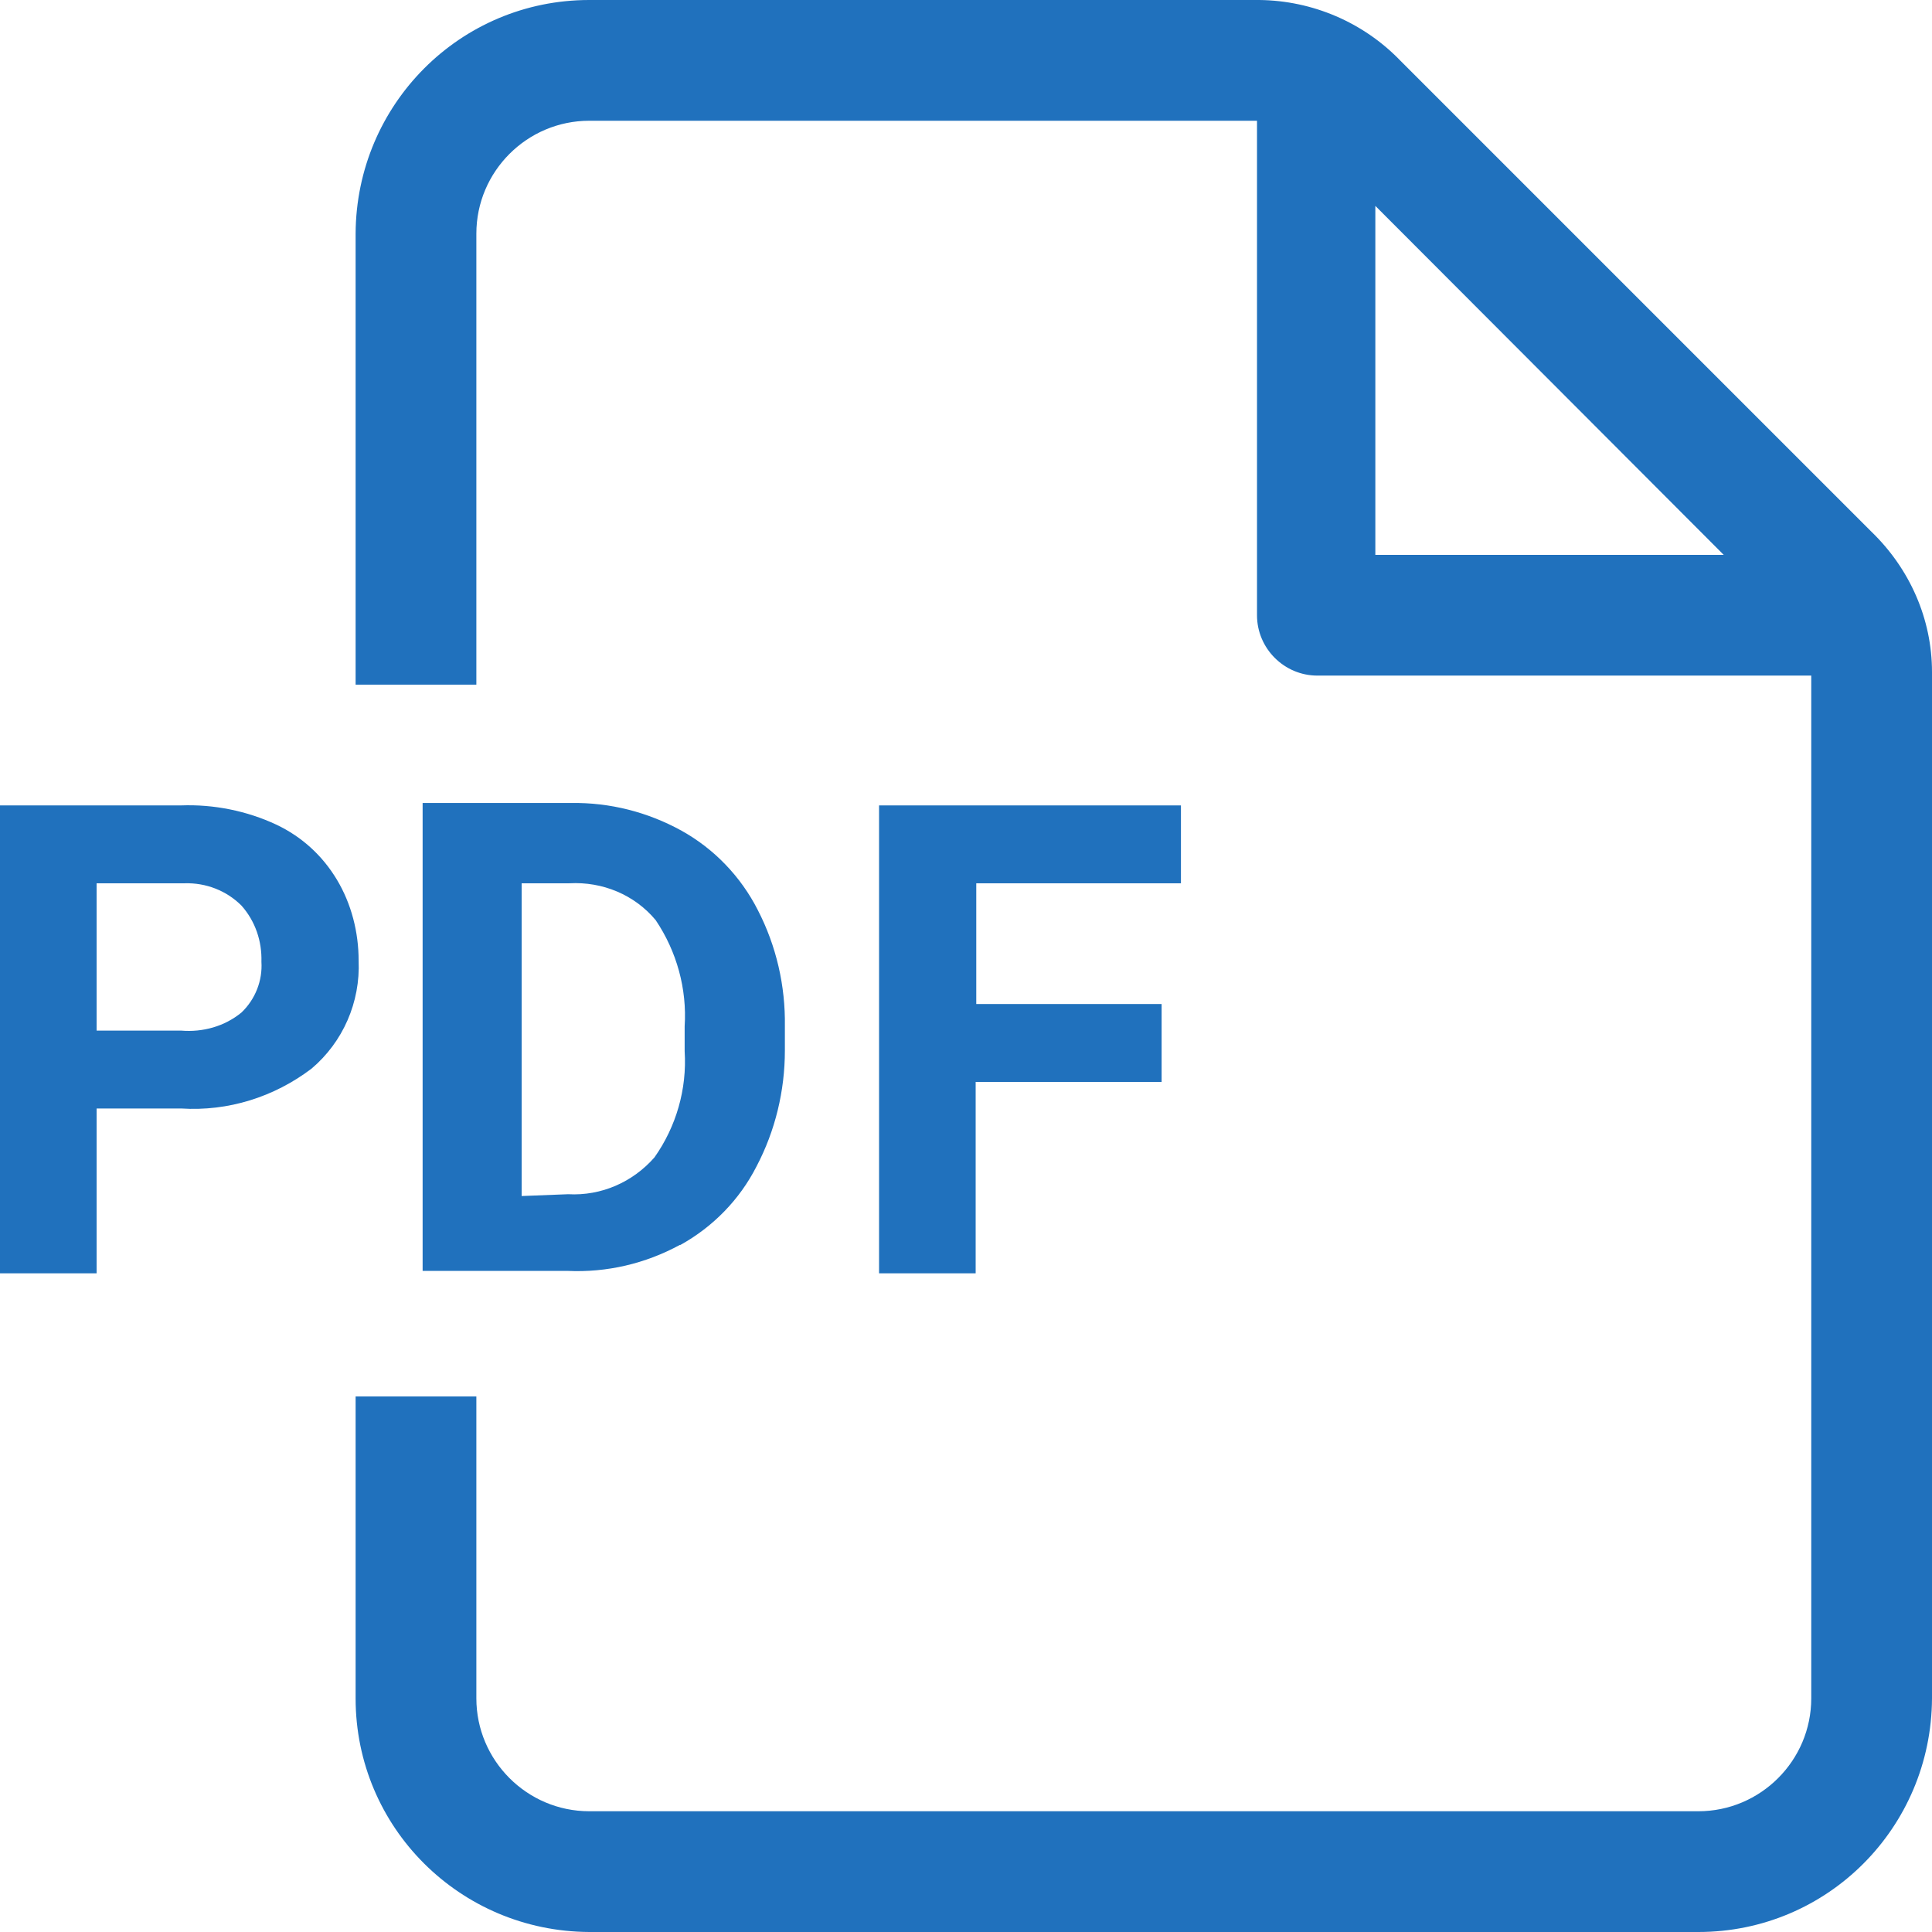
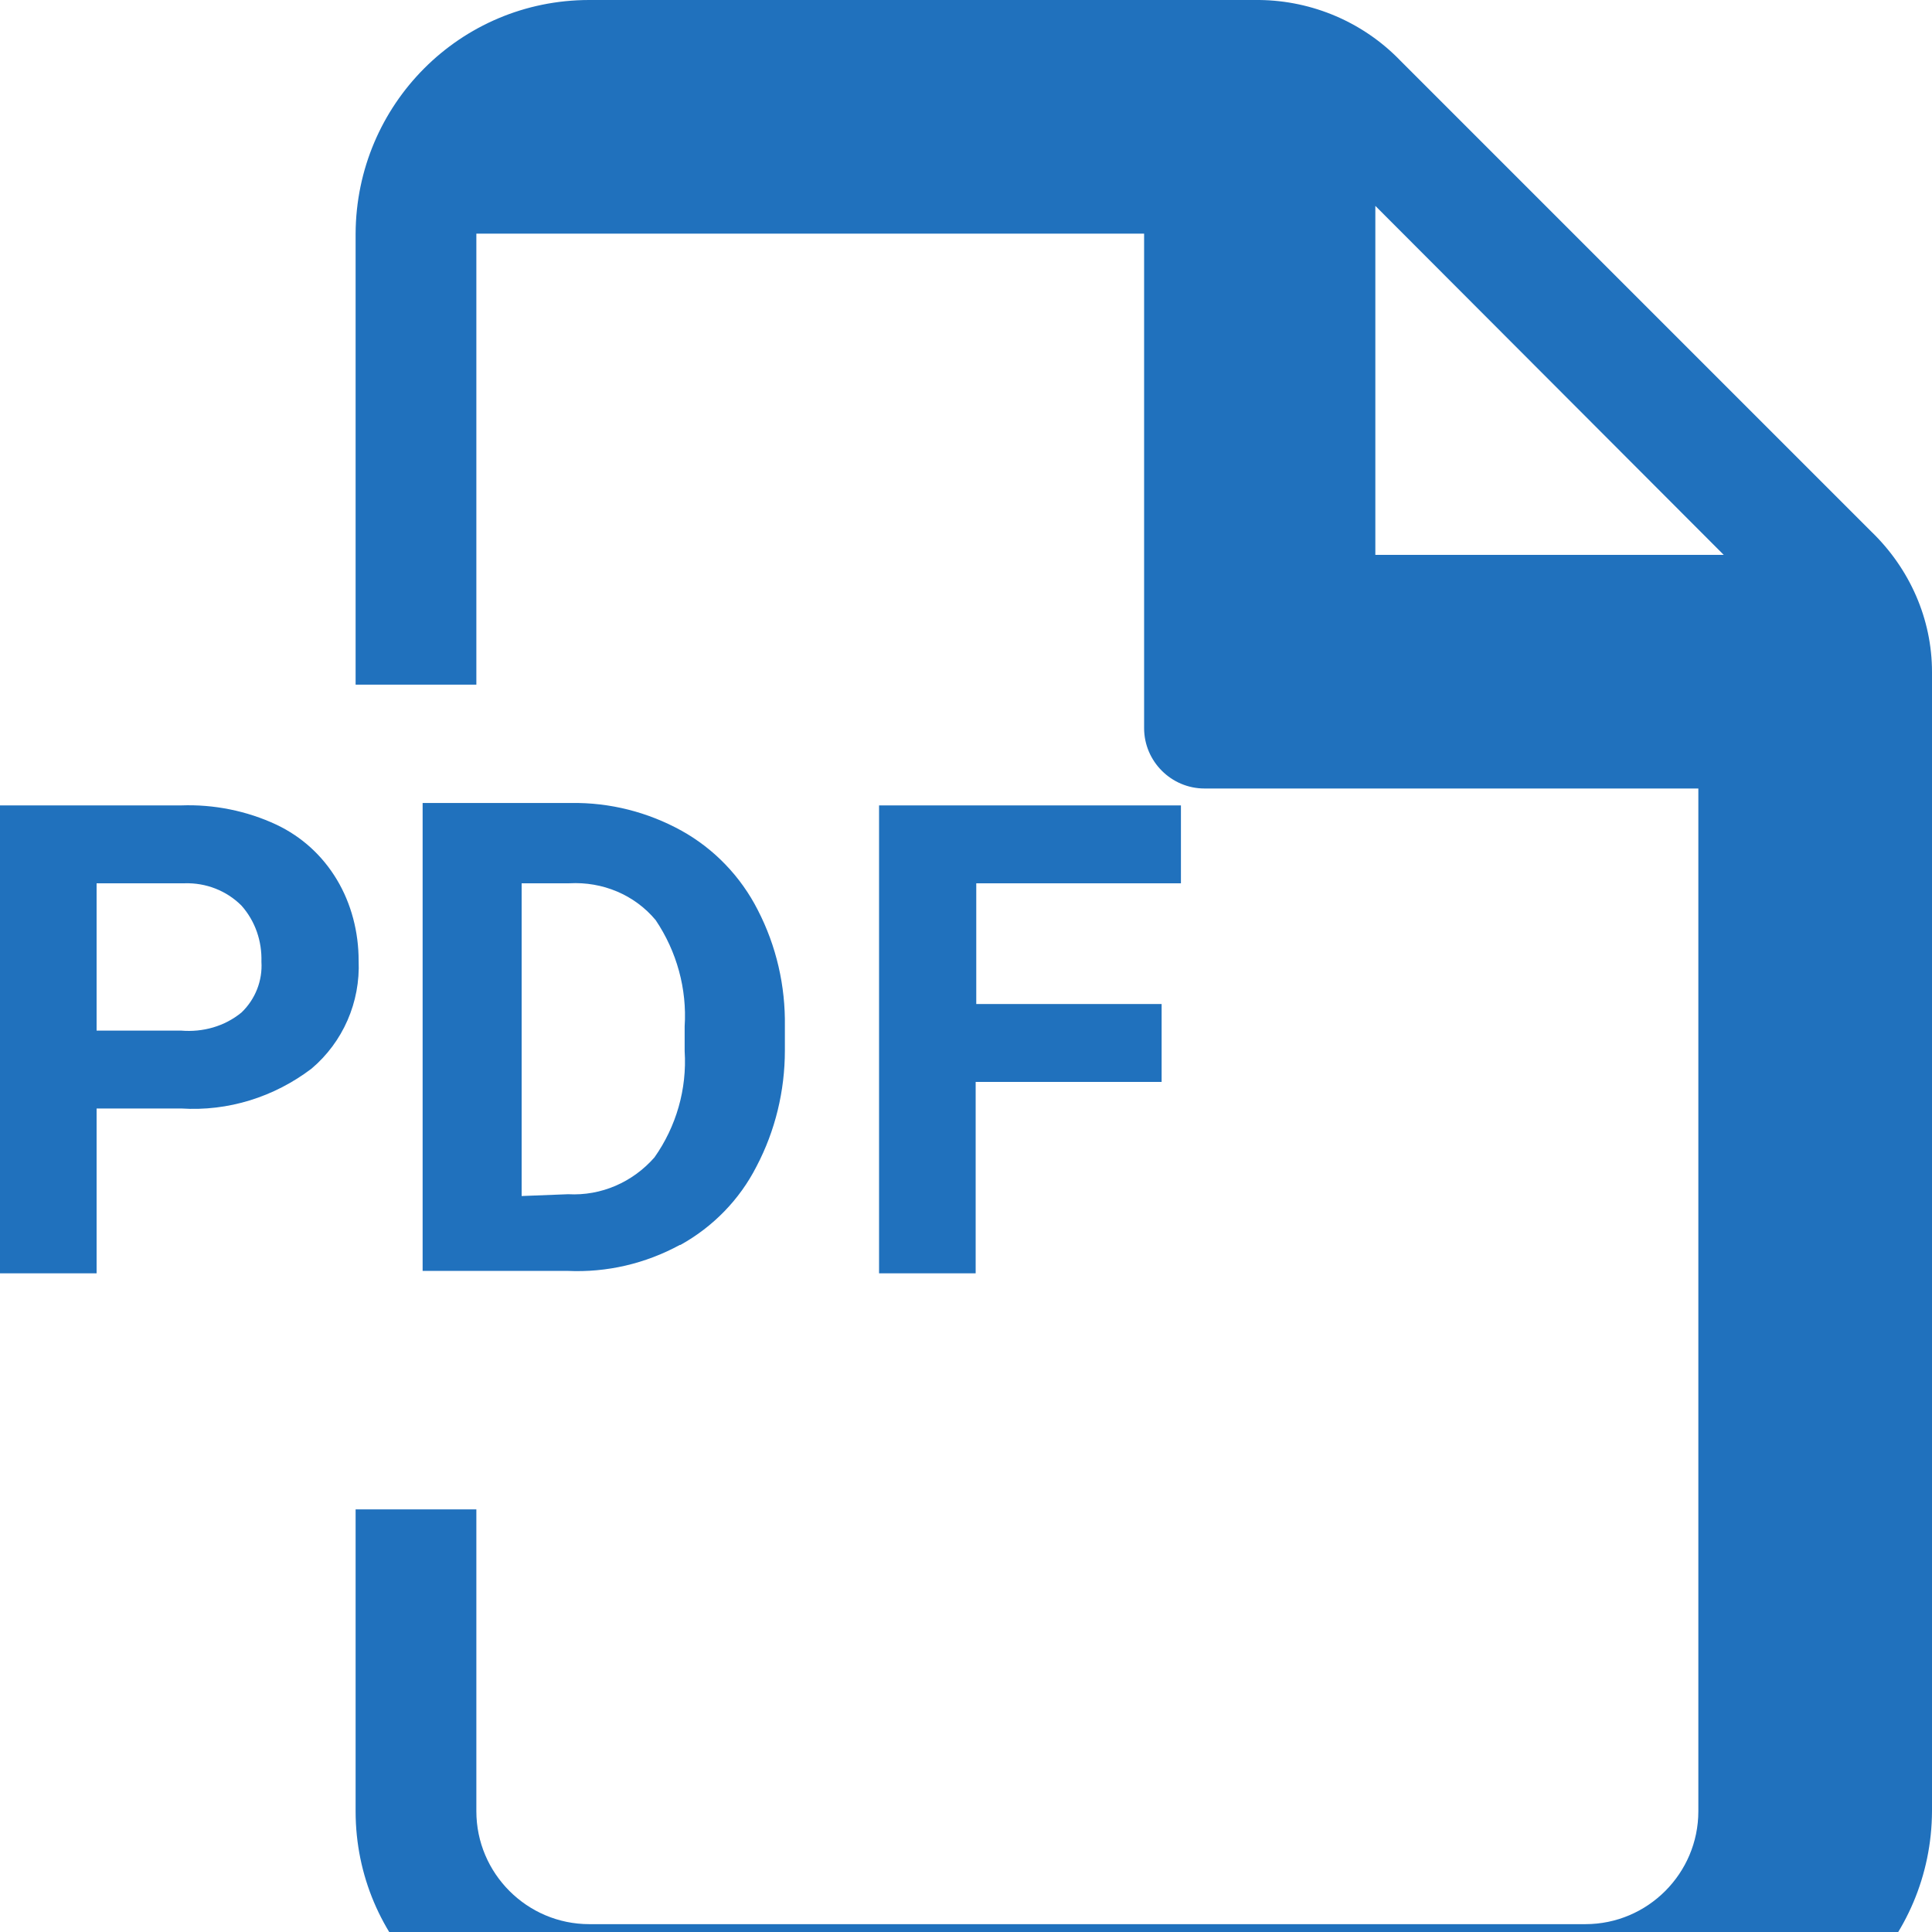
<svg xmlns="http://www.w3.org/2000/svg" id="_レイヤー_2" data-name="レイヤー_2" viewBox="0 0 32 32">
  <g id="_レイヤー_1-2" data-name="レイヤー_1">
    <g>
-       <rect width="32" height="32" style="fill: none;" />
-       <path d="M31,8.81l-7.81-7.81c-.61-.63-1.45-.99-2.33-1h-11.1c-2.14,0-3.86,1.73-3.87,3.87v7.47h2V3.87c0-1.03.84-1.87,1.87-1.87h11.06v8.19c0,.55.45,1,1,1h8.18v16.94c0,1.03-.84,1.87-1.87,1.87H9.76c-1.03,0-1.87-.84-1.87-1.87h0v-5h-2v5c0,2.14,1.73,3.86,3.87,3.87h18.37c2.14,0,3.86-1.73,3.87-3.87V11.13c0-.88-.37-1.71-1-2.32ZM22.78,9.19V3.41l5.77,5.78h-5.77ZM5.58,14.57c-.24-.4-.58-.71-1-.91-.49-.23-1.04-.34-1.58-.32H0v7.75h1.6v-2.73h1.4c.78.05,1.54-.19,2.16-.66.52-.44.81-1.1.78-1.79,0-.47-.12-.94-.36-1.34ZM4,16.77c-.28.23-.64.33-1,.3h-1.4v-2.44h1.46c.35-.01.69.12.94.37.23.26.34.59.33.93.02.31-.1.62-.33.84ZM11.27,20.62c.54-.3.98-.75,1.26-1.3.31-.59.47-1.25.47-1.92v-.4c.01-.67-.14-1.33-.45-1.93-.28-.55-.72-1.01-1.26-1.31-.56-.31-1.19-.47-1.83-.46h-2.46v7.75h2.4c.65.03,1.29-.12,1.86-.43h.01ZM8.64,19.81v-5.18h.79c.55-.03,1.08.19,1.43.61.35.52.52,1.14.48,1.76v.41c.04.63-.14,1.25-.5,1.76-.36.41-.88.64-1.43.61l-.77.03ZM16.17,14.63v2h3.07v1.29h-3.08v3.17h-1.6v-7.75h5v1.29h-3.39Z" style="fill: #2071bd;" />
+       <path d="M31,8.81l-7.81-7.81c-.61-.63-1.45-.99-2.33-1h-11.1c-2.14,0-3.86,1.73-3.87,3.87v7.47h2V3.87h11.06v8.19c0,.55.45,1,1,1h8.18v16.94c0,1.03-.84,1.87-1.87,1.87H9.76c-1.03,0-1.87-.84-1.87-1.87h0v-5h-2v5c0,2.14,1.73,3.86,3.87,3.87h18.37c2.14,0,3.86-1.73,3.87-3.87V11.13c0-.88-.37-1.71-1-2.32ZM22.78,9.19V3.41l5.77,5.78h-5.77ZM5.58,14.57c-.24-.4-.58-.71-1-.91-.49-.23-1.04-.34-1.58-.32H0v7.75h1.6v-2.73h1.4c.78.05,1.54-.19,2.16-.66.52-.44.81-1.1.78-1.79,0-.47-.12-.94-.36-1.34ZM4,16.77c-.28.23-.64.33-1,.3h-1.4v-2.44h1.46c.35-.01.69.12.94.37.23.26.34.59.33.93.02.31-.1.62-.33.84ZM11.27,20.62c.54-.3.98-.75,1.26-1.3.31-.59.47-1.25.47-1.92v-.4c.01-.67-.14-1.33-.45-1.93-.28-.55-.72-1.01-1.26-1.31-.56-.31-1.19-.47-1.83-.46h-2.46v7.75h2.4c.65.03,1.29-.12,1.86-.43h.01ZM8.64,19.81v-5.18h.79c.55-.03,1.08.19,1.43.61.35.52.52,1.14.48,1.76v.41c.04.63-.14,1.25-.5,1.76-.36.41-.88.64-1.43.61l-.77.03ZM16.17,14.63v2h3.07v1.29h-3.08v3.17h-1.6v-7.75h5v1.29h-3.39Z" style="fill: #2071bd;" />
    </g>
  </g>
</svg>